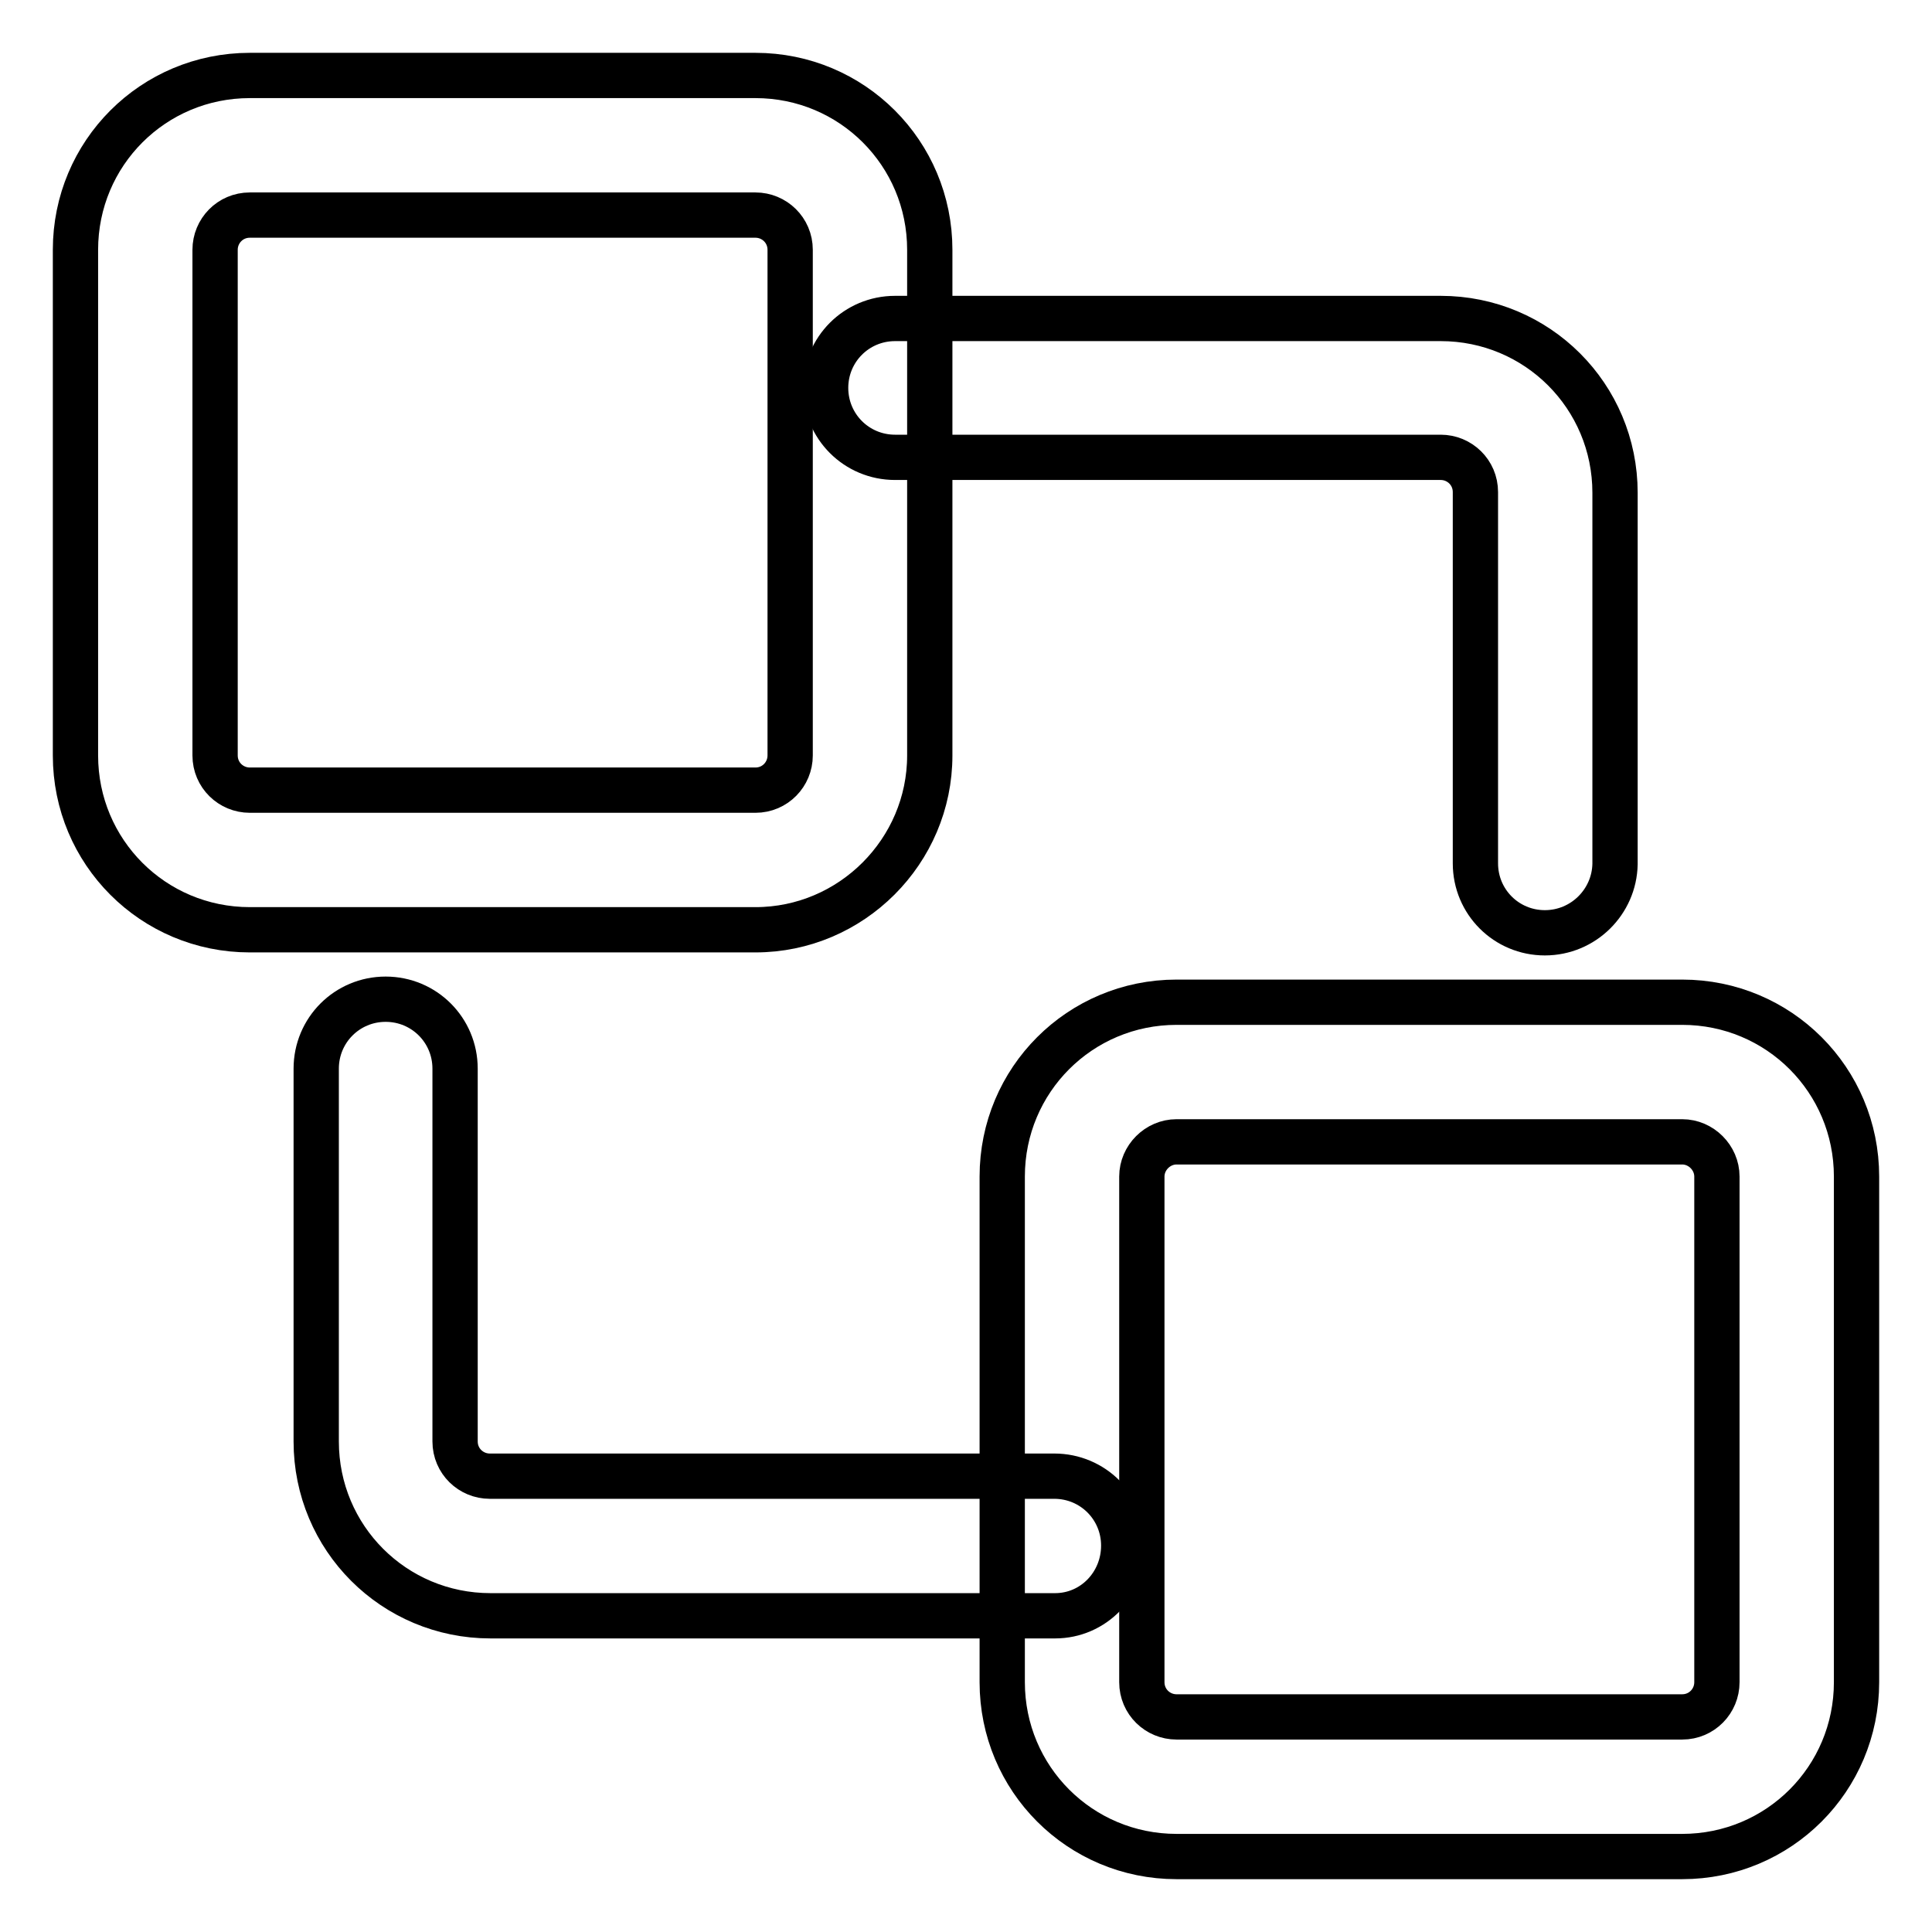
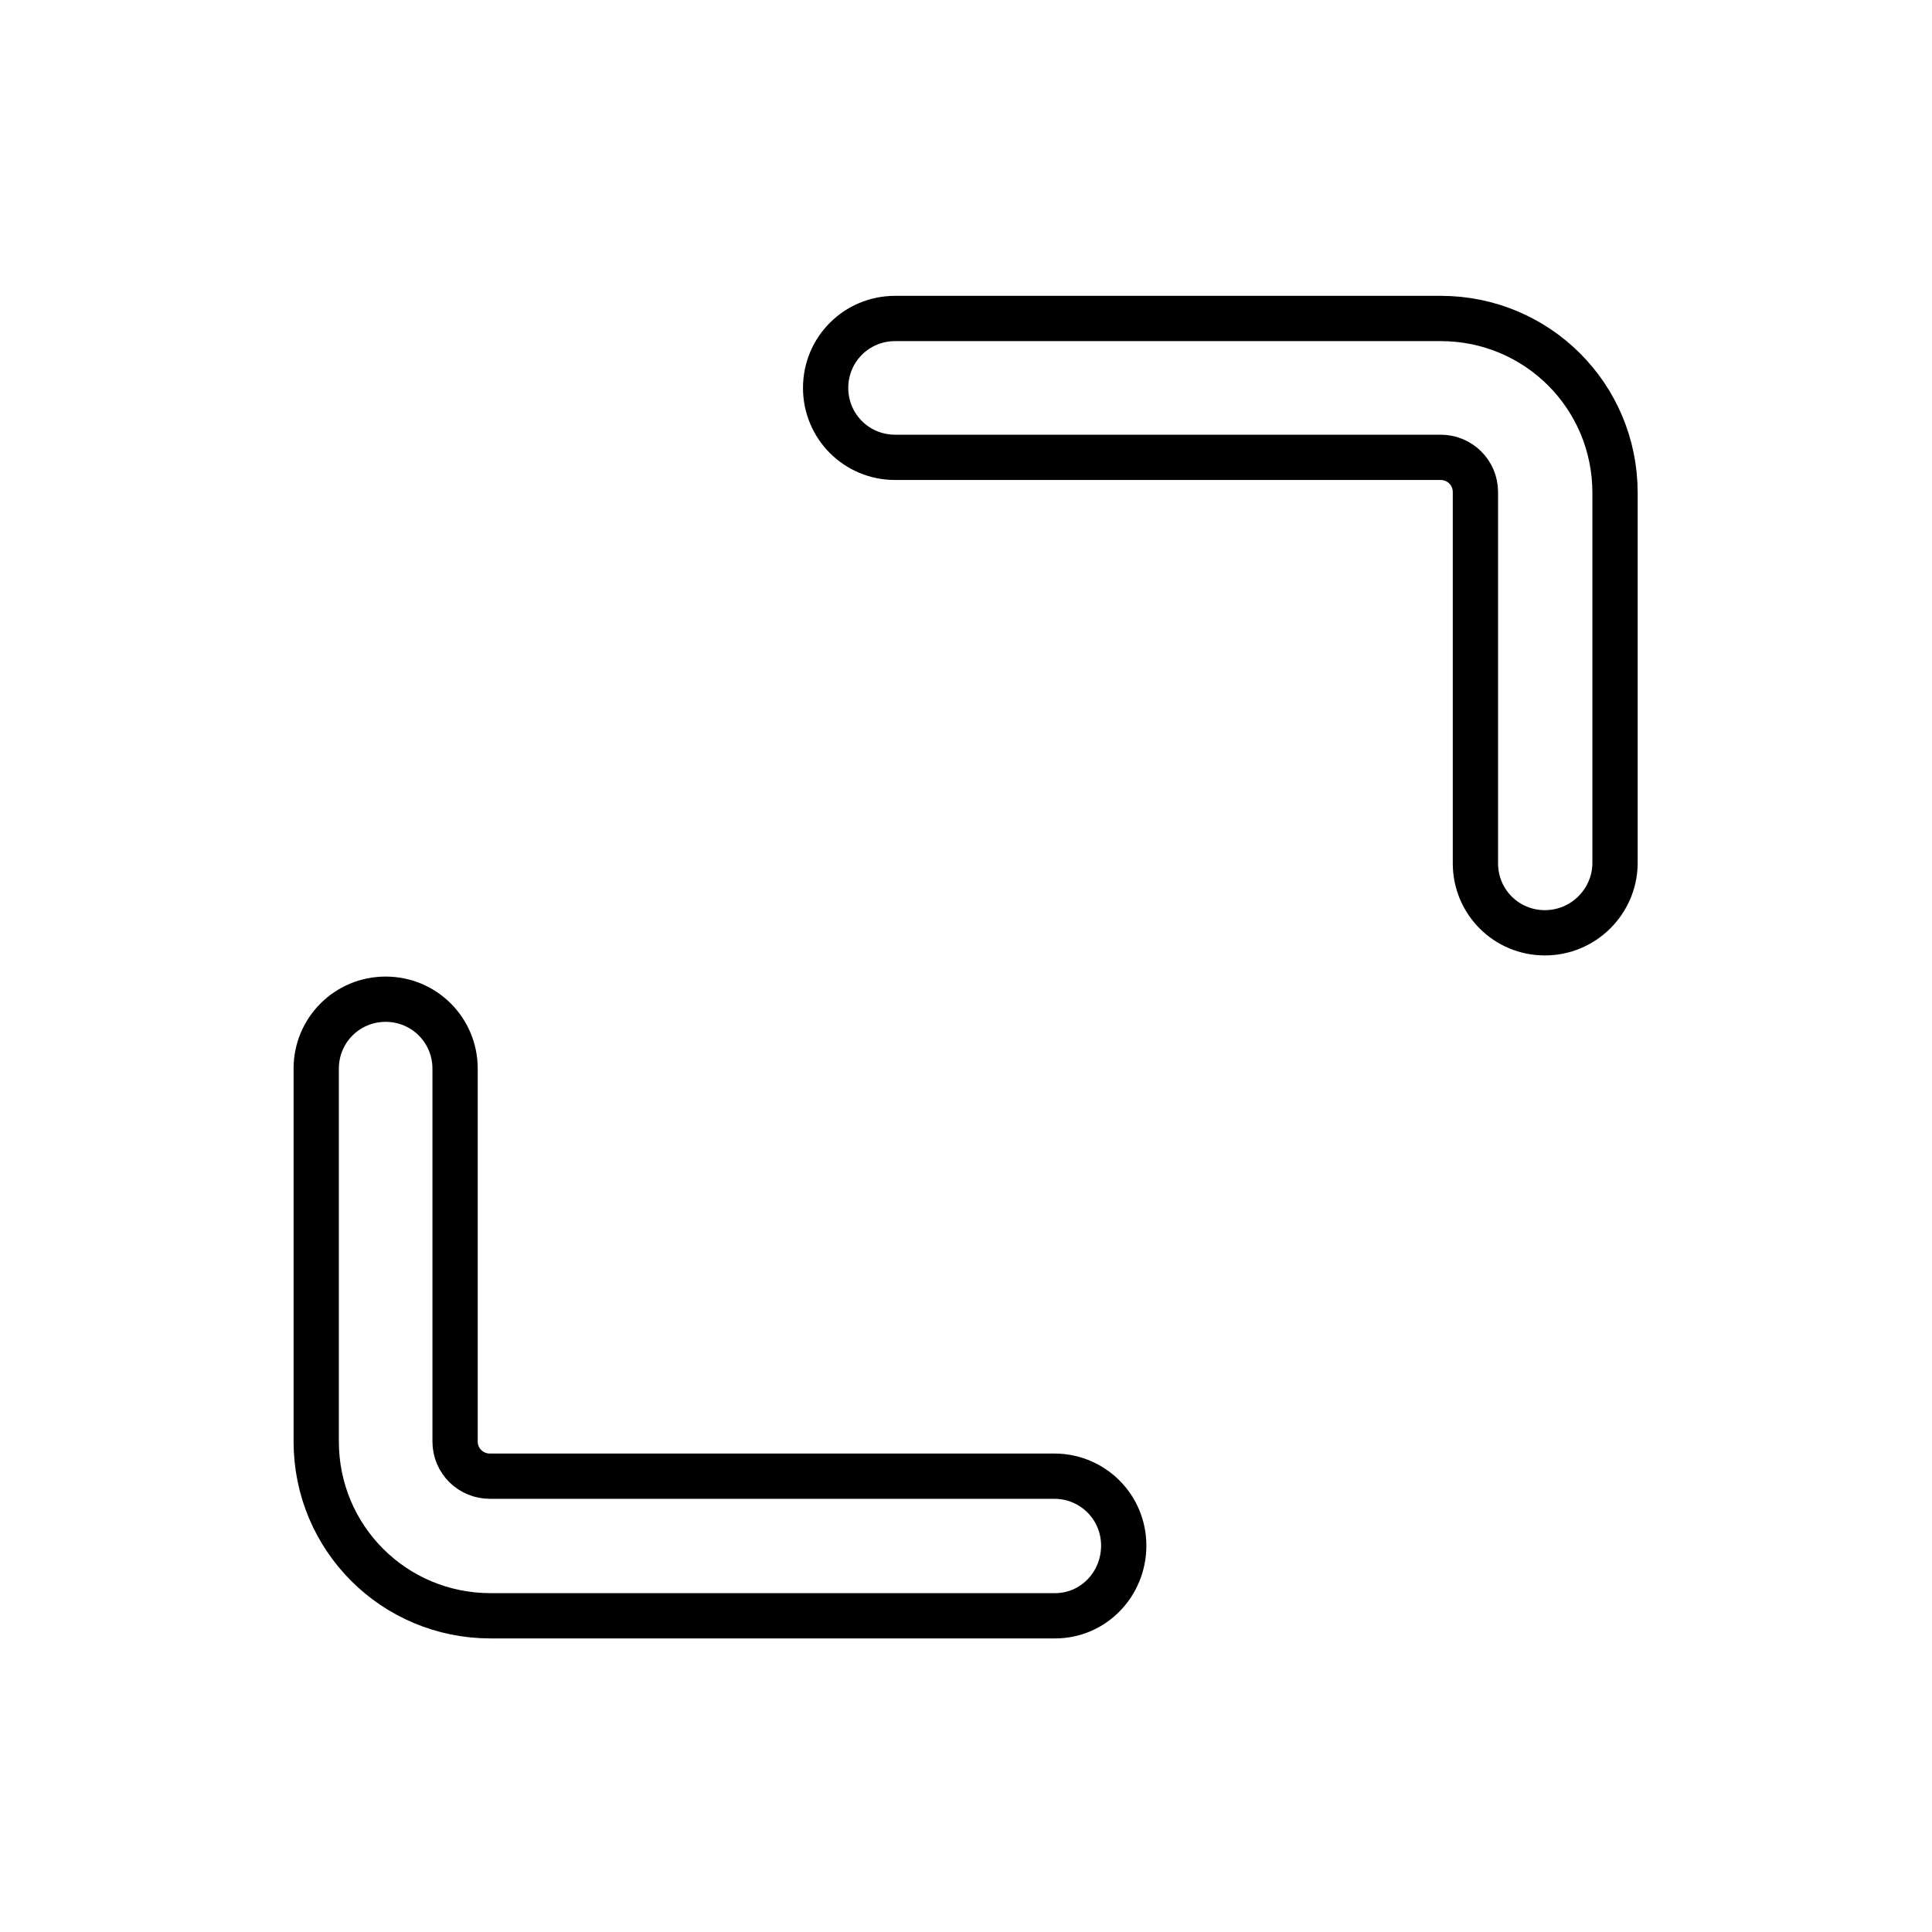
<svg xmlns="http://www.w3.org/2000/svg" version="1.1" x="0px" y="0px" viewBox="0 0 256 256" enable-background="new 0 0 256 256" xml:space="preserve">
  <g>
-     <path stroke-width="6" fill-opacity="0" stroke="#000000" d="M100.1,123.2h-67c-12.8,0-23.1-10.3-23.1-23.1v-67C10,20.3,20.3,10,33.1,10h67c12.8,0,23.1,10.3,23.1,23.1 v67C123.2,112.8,112.8,123.2,100.1,123.2z M33.1,28.5c-2.6,0-4.6,2.1-4.6,4.6l0,0v67c0,2.6,2.1,4.6,4.6,4.6h67 c2.6,0,4.6-2.1,4.6-4.6v-67c0-2.6-2.1-4.6-4.6-4.6H33.1z M222.9,246h-67c-12.8,0-23.1-10.3-23.1-23.1v-67 c0-12.8,10.3-23.1,23.1-23.1h67c12.8,0,23.1,10.3,23.1,23.1v67C246,235.7,235.7,246,222.9,246z M155.9,151.3 c-2.5,0-4.6,2.1-4.6,4.6v67c0,2.6,2.1,4.6,4.6,4.6h67c2.6,0,4.6-2.1,4.6-4.6v-67c0-2.5-2.1-4.6-4.6-4.6H155.9z" />
    <path stroke-width="6" fill-opacity="0" stroke="#000000" d="M139.8,214.1H65c-12.8,0-23.1-10.3-23.1-23.1v-49.4c0-5.1,4.1-9.2,9.2-9.2s9.2,4.1,9.2,9.2V191 c0,2.6,2.1,4.6,4.6,4.6h74.8c5.1,0,9.2,4.1,9.2,9.2S144.9,214.1,139.8,214.1L139.8,214.1z M204.7,123.6c-5.1,0-9.2-4.1-9.2-9.2l0,0 V65.2c0-2.6-2.1-4.6-4.6-4.6h-72.3c-5.1,0-9.2-4.1-9.2-9.2s4.1-9.2,9.2-9.2h72.3c12.8,0,23.1,10.3,23.1,23.1v49.2 C213.9,119.5,209.8,123.6,204.7,123.6L204.7,123.6L204.7,123.6z" />
  </g>
</svg>